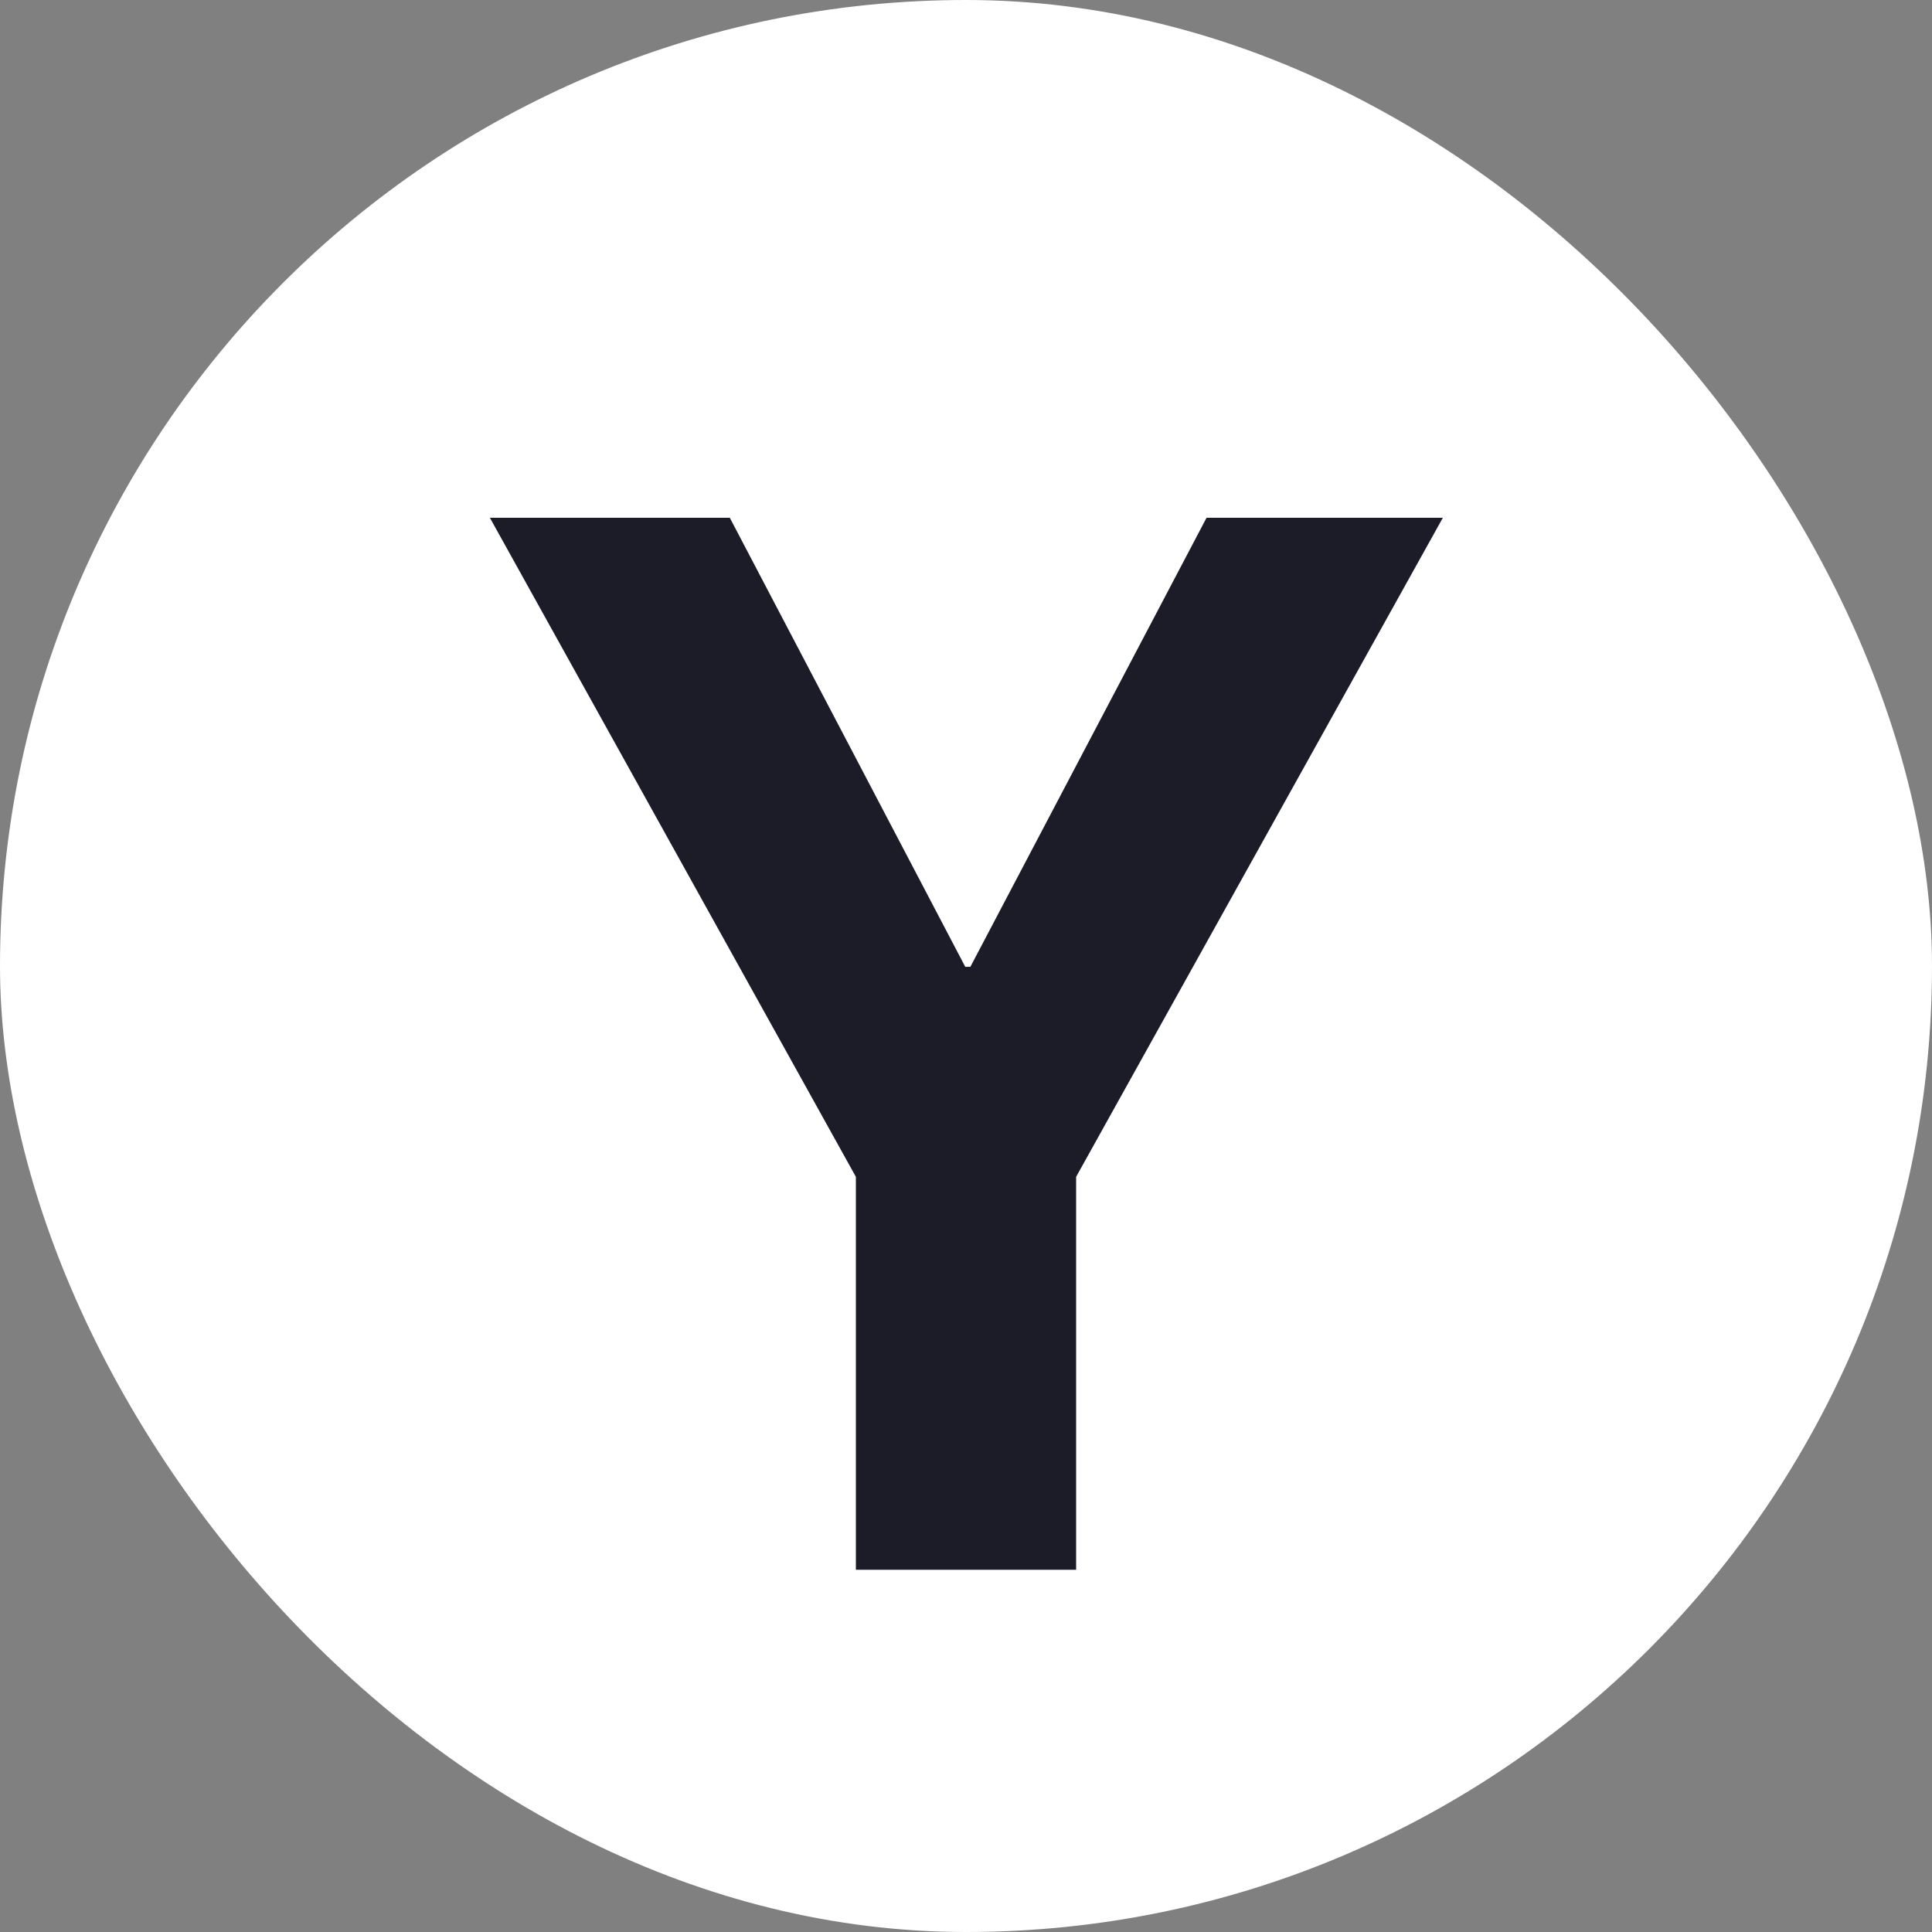
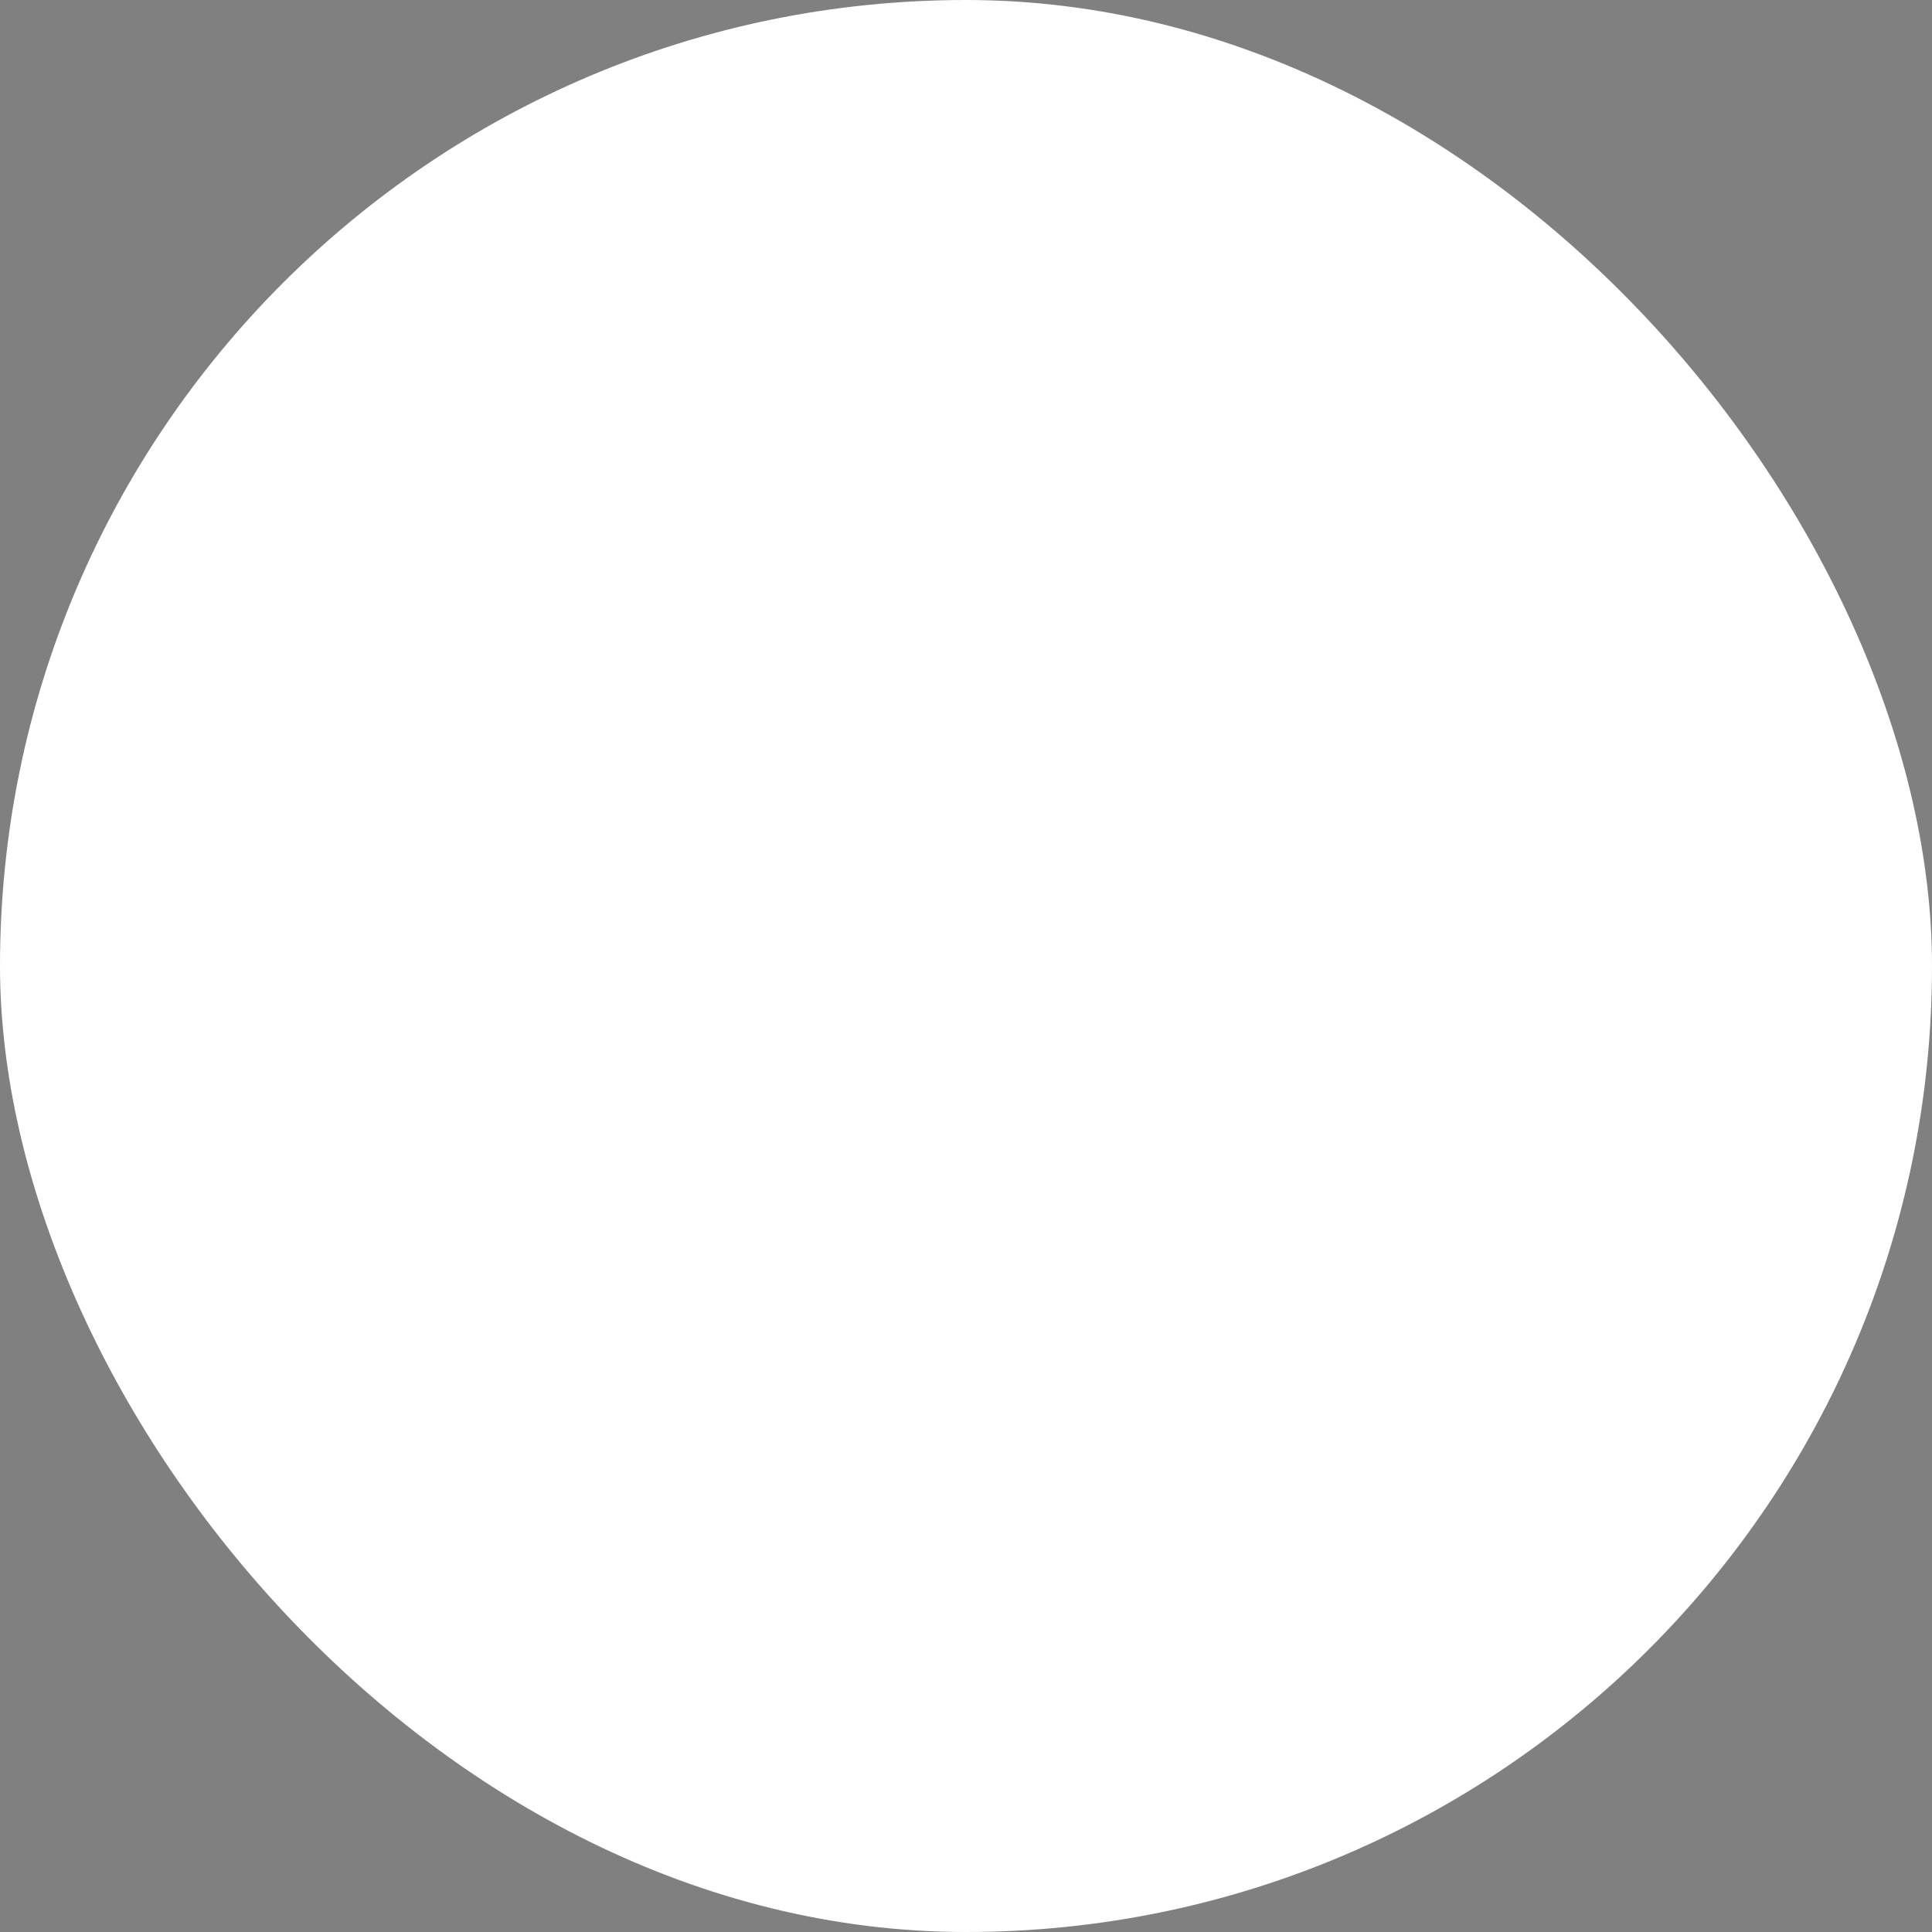
<svg xmlns="http://www.w3.org/2000/svg" width="16" height="16" viewBox="0 0 16 16" fill="none">
  <rect x="0" y="0" width="16" height="16" fill="#808080" stroke="none" />
  <rect width="16" height="16" rx="8" fill="white" />
-   <path d="M8.912 13H7.088V9.746L4.057 4.288H6.044L7.994 8.007H8.036L9.992 4.288H11.949L8.912 9.746V13Z" fill="#1C1C28" />
</svg>